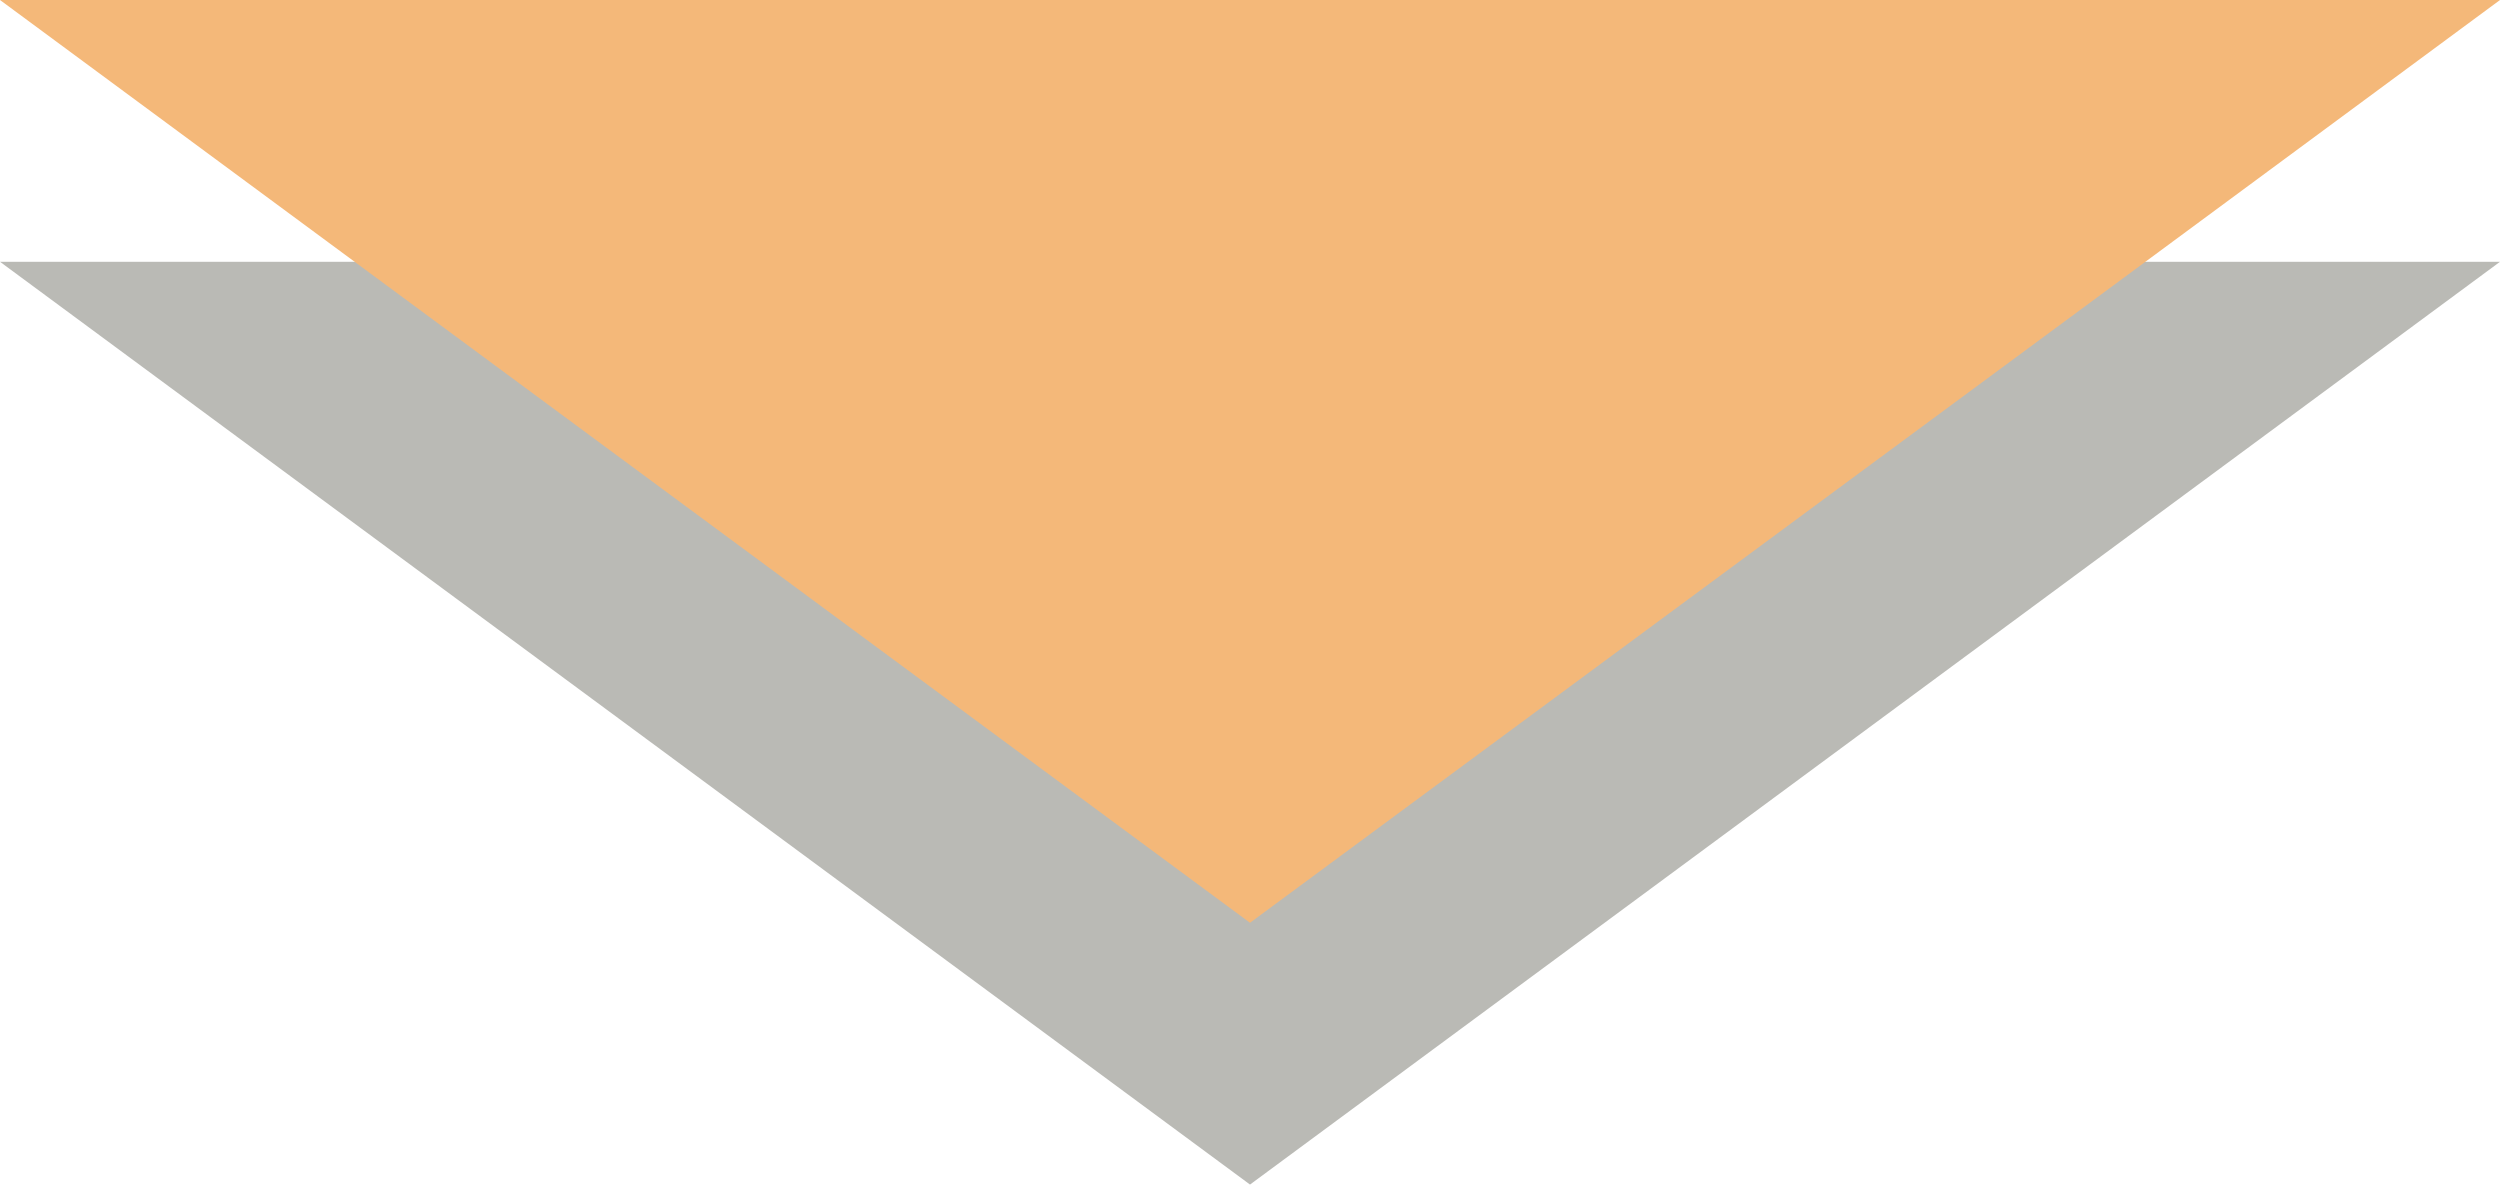
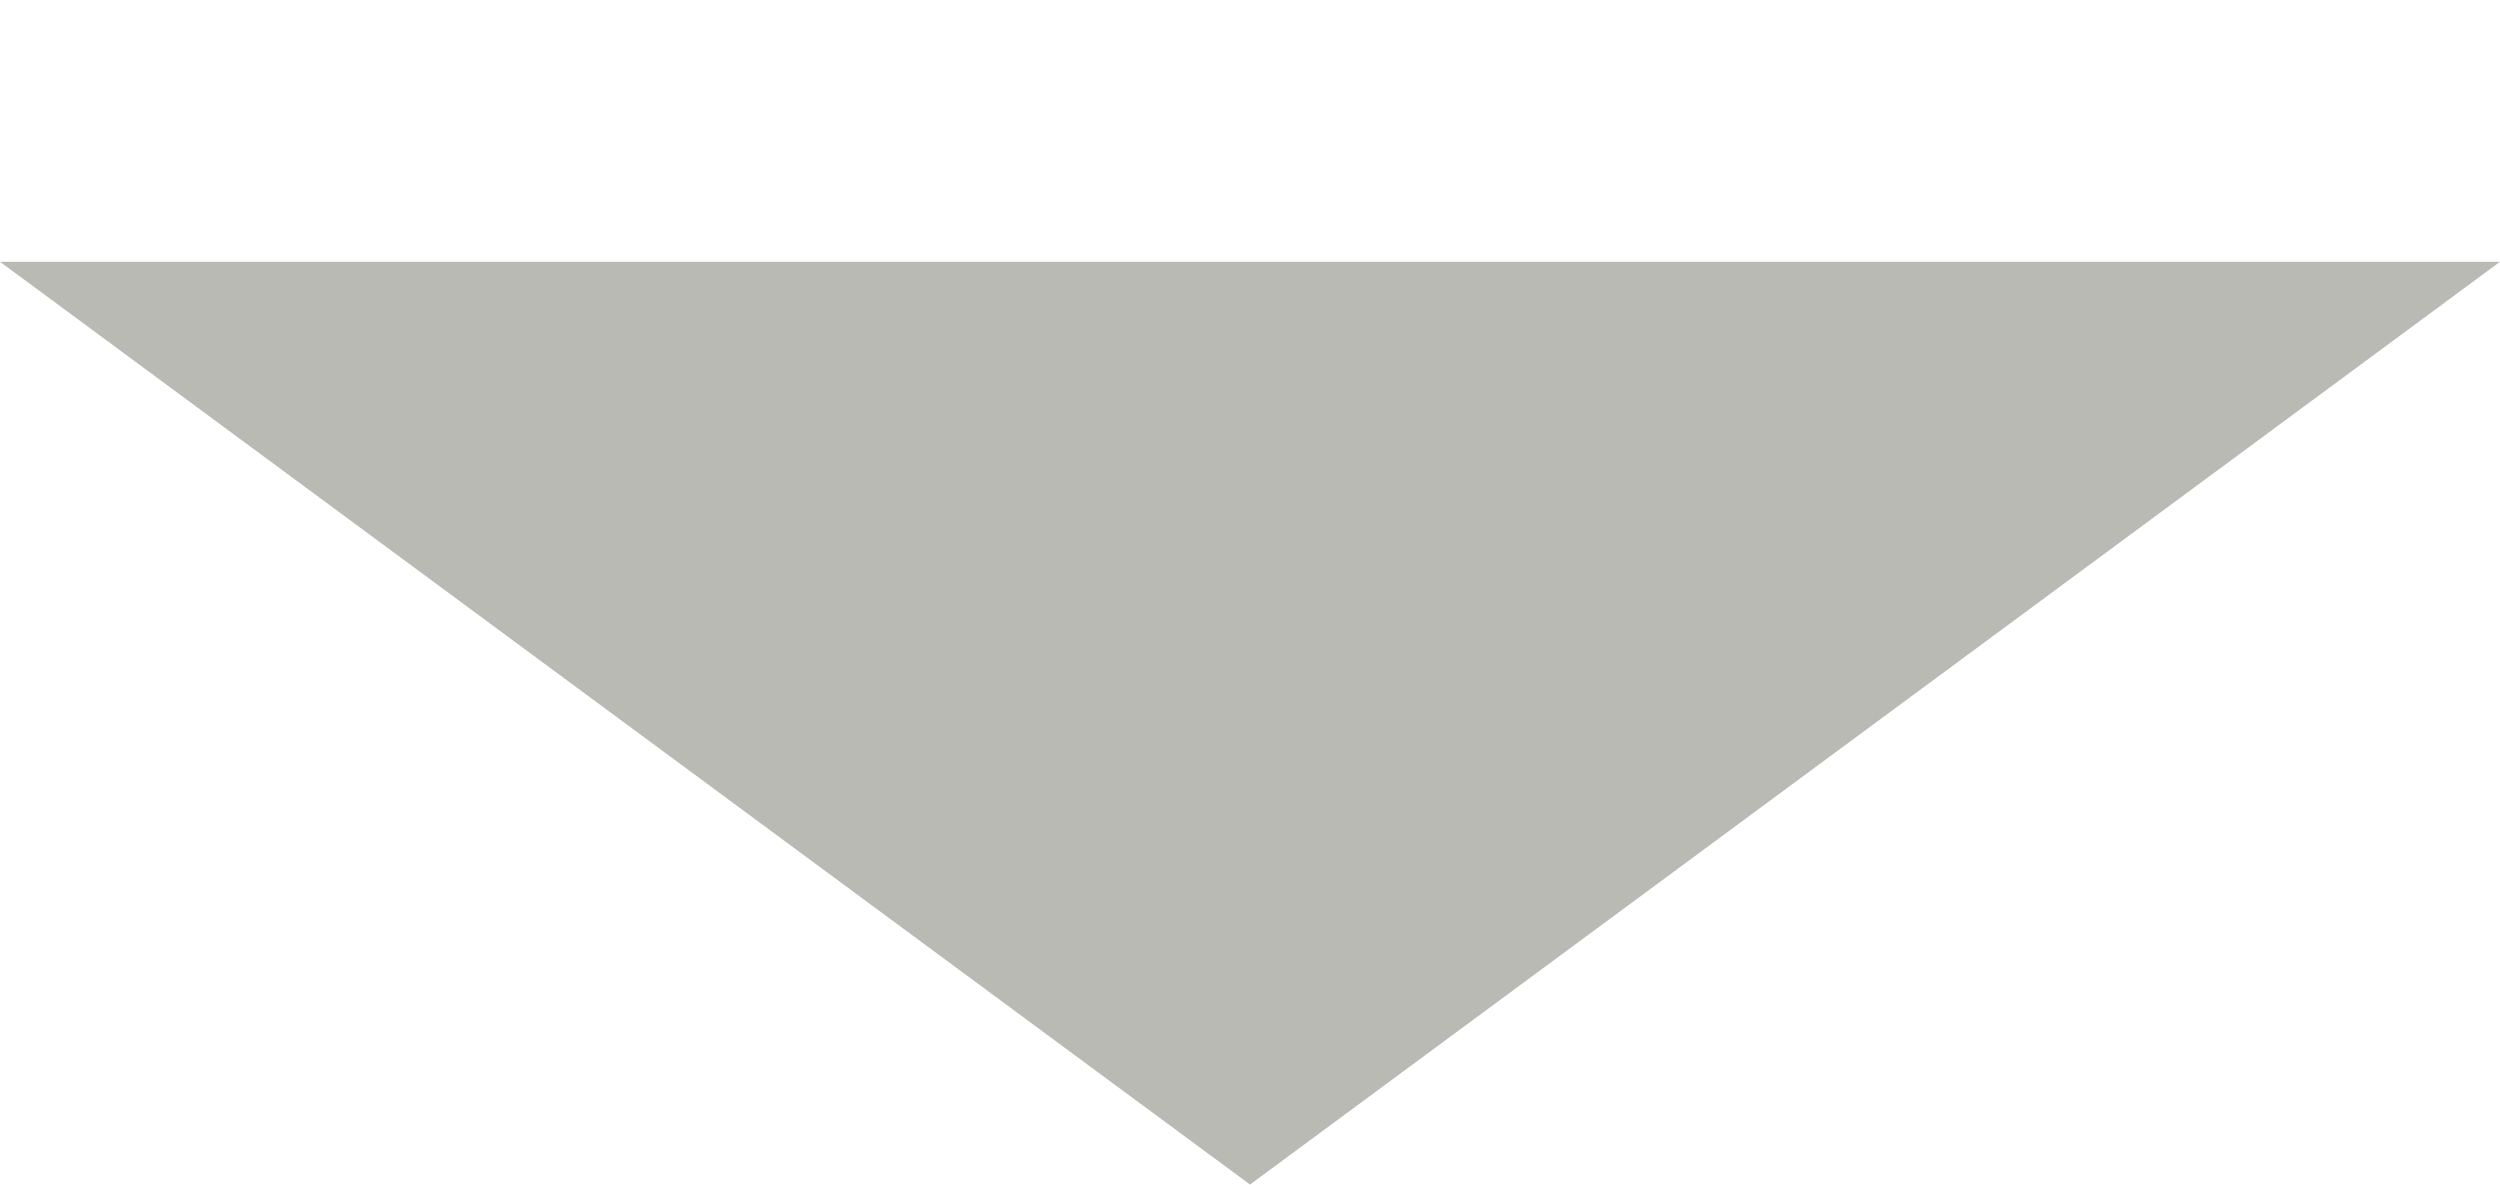
<svg xmlns="http://www.w3.org/2000/svg" id="Layer_1" x="0px" y="0px" viewBox="0 0 76.4 36.2" style="enable-background:new 0 0 76.4 36.2;" xml:space="preserve">
  <style type="text/css"> .st0{fill:#BABAB5;} .st1{fill:#F4B879;} </style>
  <title>down-arrow-mustard</title>
  <g>
    <g>
      <g id="Layer_1-2">
        <polyline class="st0" points="76.4,8 38.2,36.2 0,8 " />
-         <polyline class="st1" points="76.4,0 38.2,28.2 0,0 " />
      </g>
    </g>
  </g>
</svg>